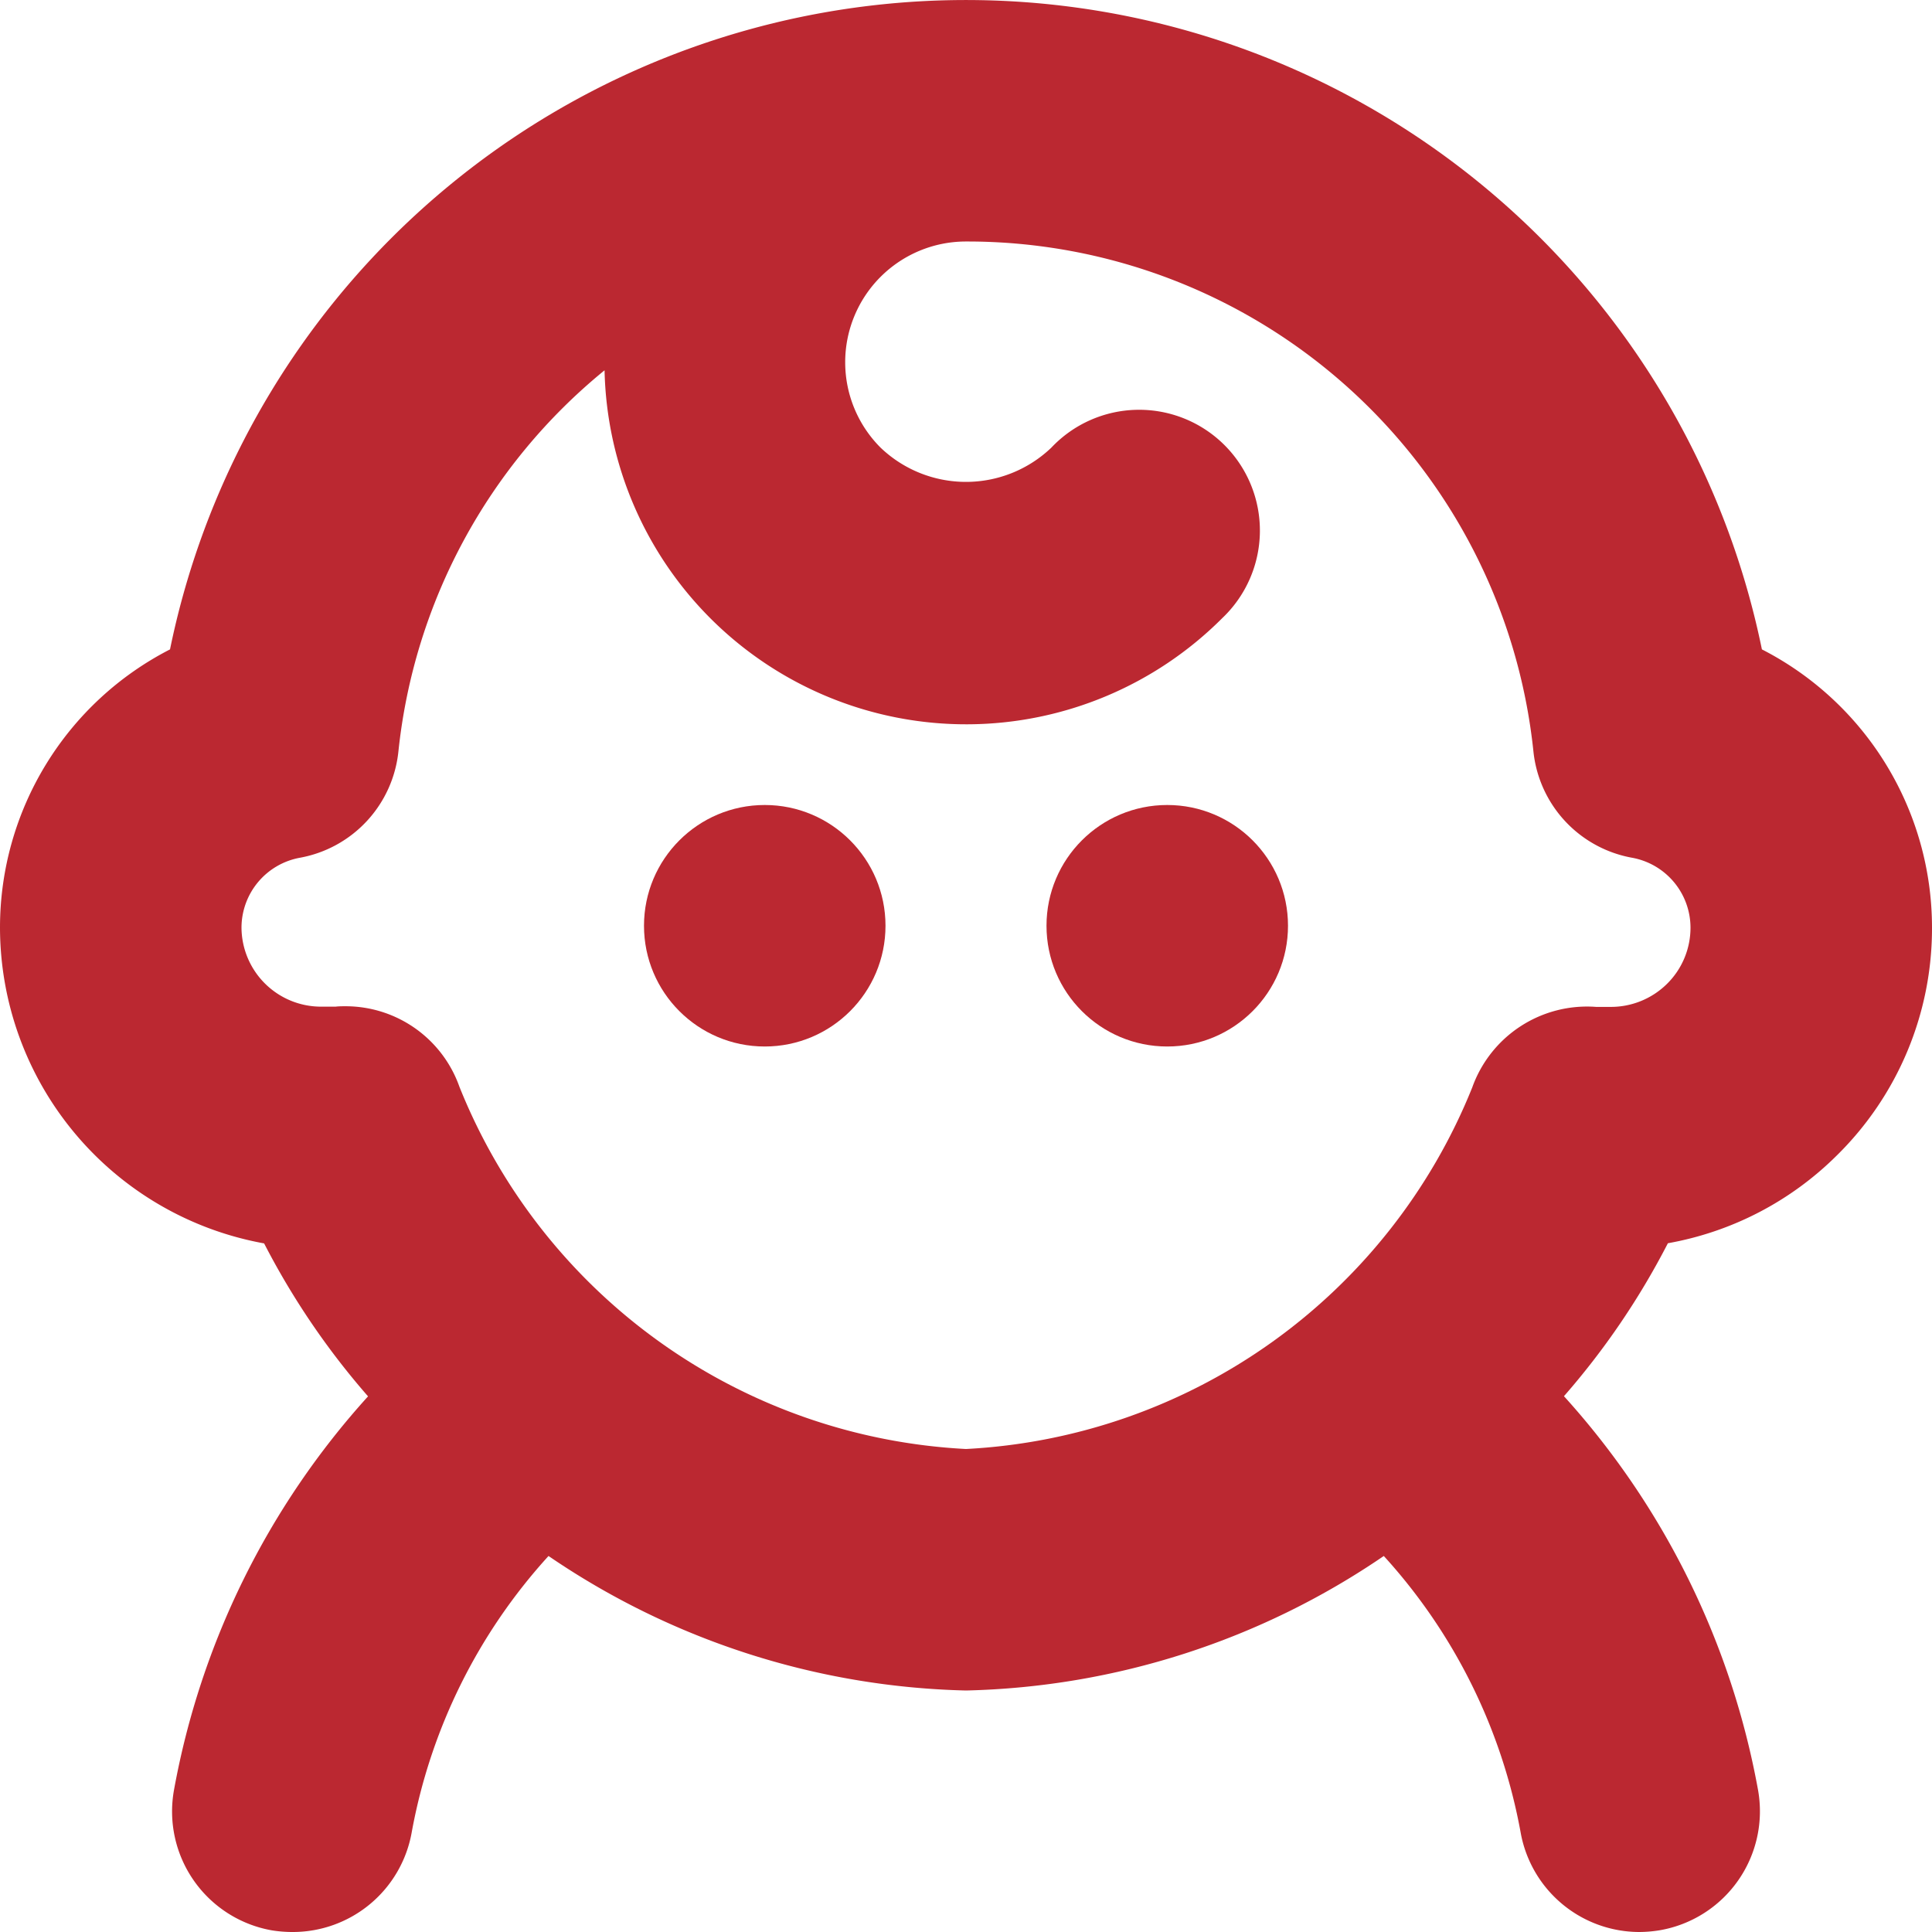
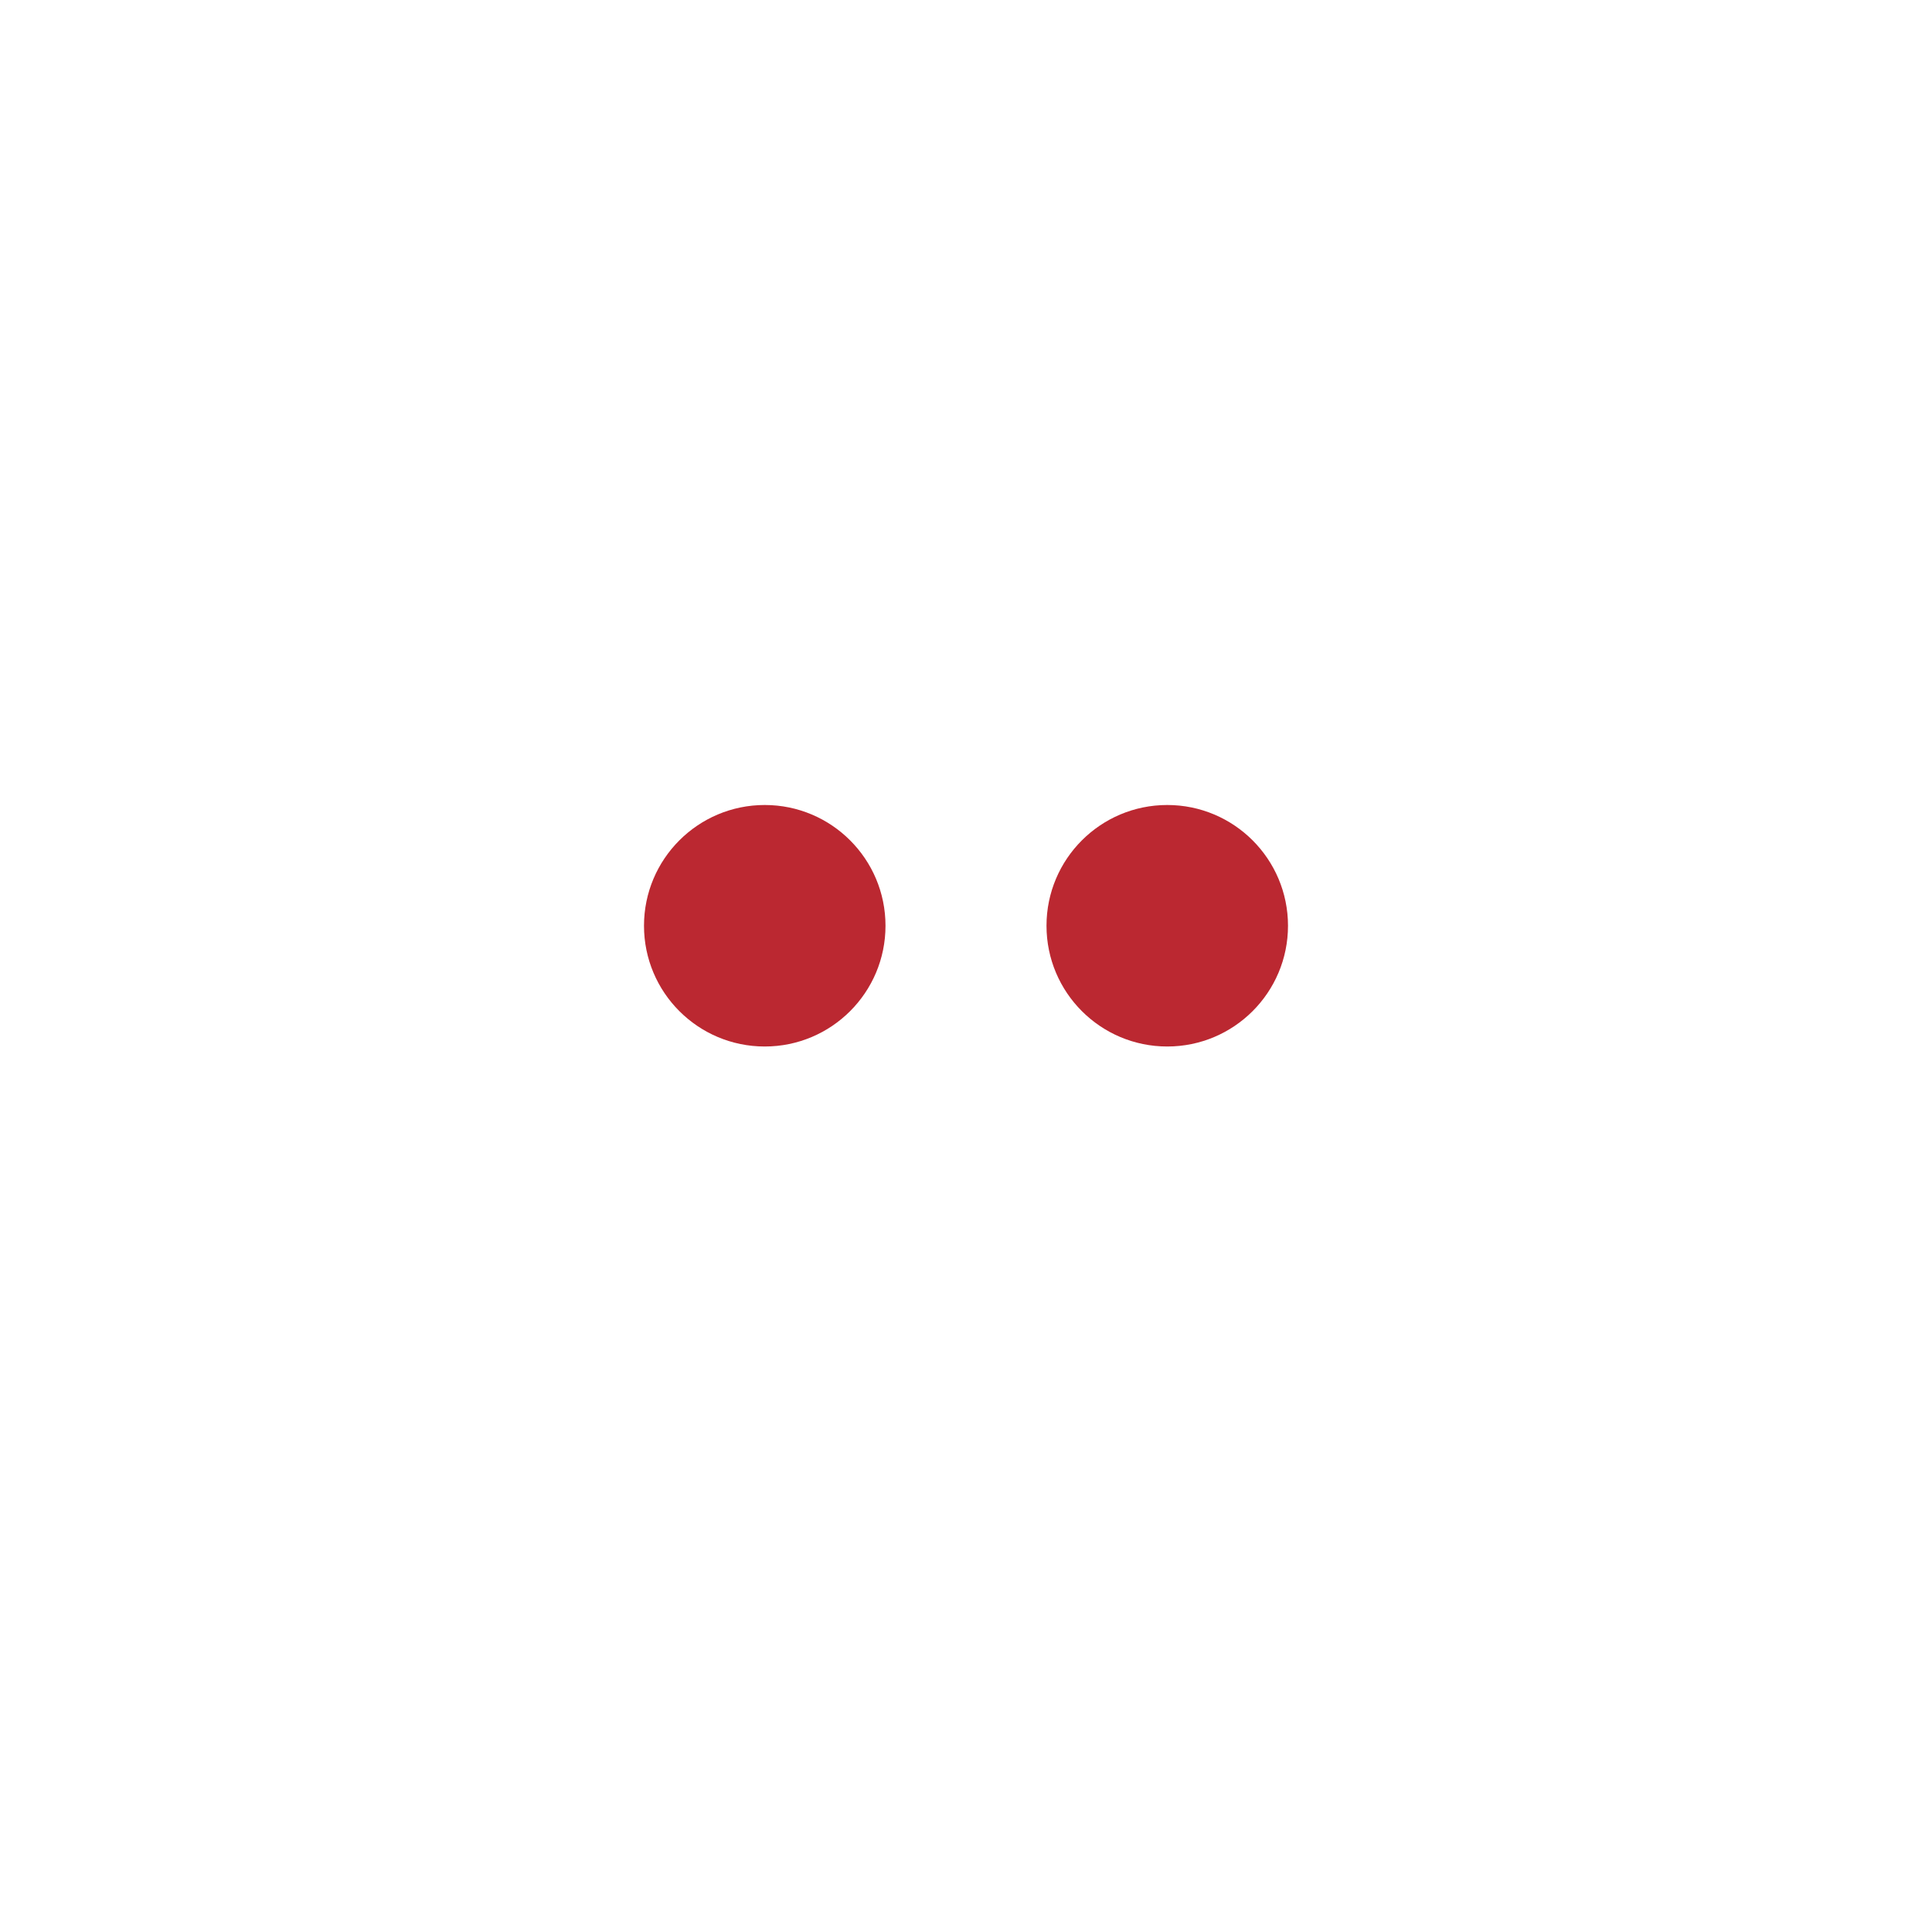
<svg xmlns="http://www.w3.org/2000/svg" xmlns:ns1="http://sodipodi.sourceforge.net/DTD/sodipodi-0.dtd" xmlns:ns2="http://www.inkscape.org/namespaces/inkscape" id="Layer_1" data-name="Layer 1" viewBox="0 0 24 24" width="512" height="512" version="1.1" ns1:docname="menu-enfant.svg" ns2:version="1.1.1 (3bf5ae0d25, 2021-09-20)">
  <defs id="defs11" />
-   <path d="M22.817,14.354A3.955,3.955,0,0,0,24,11.522a3.882,3.882,0,0,0-2.113-3.455,10.093,10.093,0,0,0-19.775,0A3.883,3.883,0,0,0,0,11.522a3.993,3.993,0,0,0,3.281,3.924,9.481,9.481,0,0,0,1.291,1.9,9.924,9.924,0,0,0-2.411,4.892,1.5,1.5,0,0,0,1.213,1.741A1.6,1.6,0,0,0,3.64,24a1.5,1.5,0,0,0,1.474-1.236,6.946,6.946,0,0,1,1.7-3.435A9.581,9.581,0,0,0,12,21a9.581,9.581,0,0,0,5.19-1.671,6.946,6.946,0,0,1,1.7,3.435A1.5,1.5,0,0,0,20.36,24a1.6,1.6,0,0,0,.266-.023,1.5,1.5,0,0,0,1.213-1.741,9.924,9.924,0,0,0-2.411-4.892,9.459,9.459,0,0,0,1.291-1.9A3.958,3.958,0,0,0,22.817,14.354ZM20,12.508h-.011l-.162,0a1.514,1.514,0,0,0-1.538,1A7.178,7.178,0,0,1,12,18a7.178,7.178,0,0,1-6.293-4.5,1.5,1.5,0,0,0-1.413-1c-.042,0-.083,0-.125.005l-.168,0H3.99A.988.988,0,0,1,3,11.522a.884.884,0,0,1,.727-.867A1.5,1.5,0,0,0,4.949,9.337,7.057,7.057,0,0,1,7.51,4.6a4.494,4.494,0,0,0,7.673,3.079A1.5,1.5,0,1,0,13.06,5.561a1.535,1.535,0,0,1-2.121,0A1.5,1.5,0,0,1,12,3a7.07,7.07,0,0,1,7.049,6.337,1.5,1.5,0,0,0,1.224,1.318.884.884,0,0,1,.727.867.98.98,0,0,1-.292.7A.992.992,0,0,1,20,12.508Z" id="path2" style="fill:#bb2831;fill-opacity:1" />
  <circle cx="9.5" cy="11.5" r="1.5" id="circle4" style="fill:#bb2831;fill-opacity:1" />
  <circle cx="14.5" cy="11.5" r="1.5" id="circle6" style="fill:#bb2831;fill-opacity:1" />
</svg>